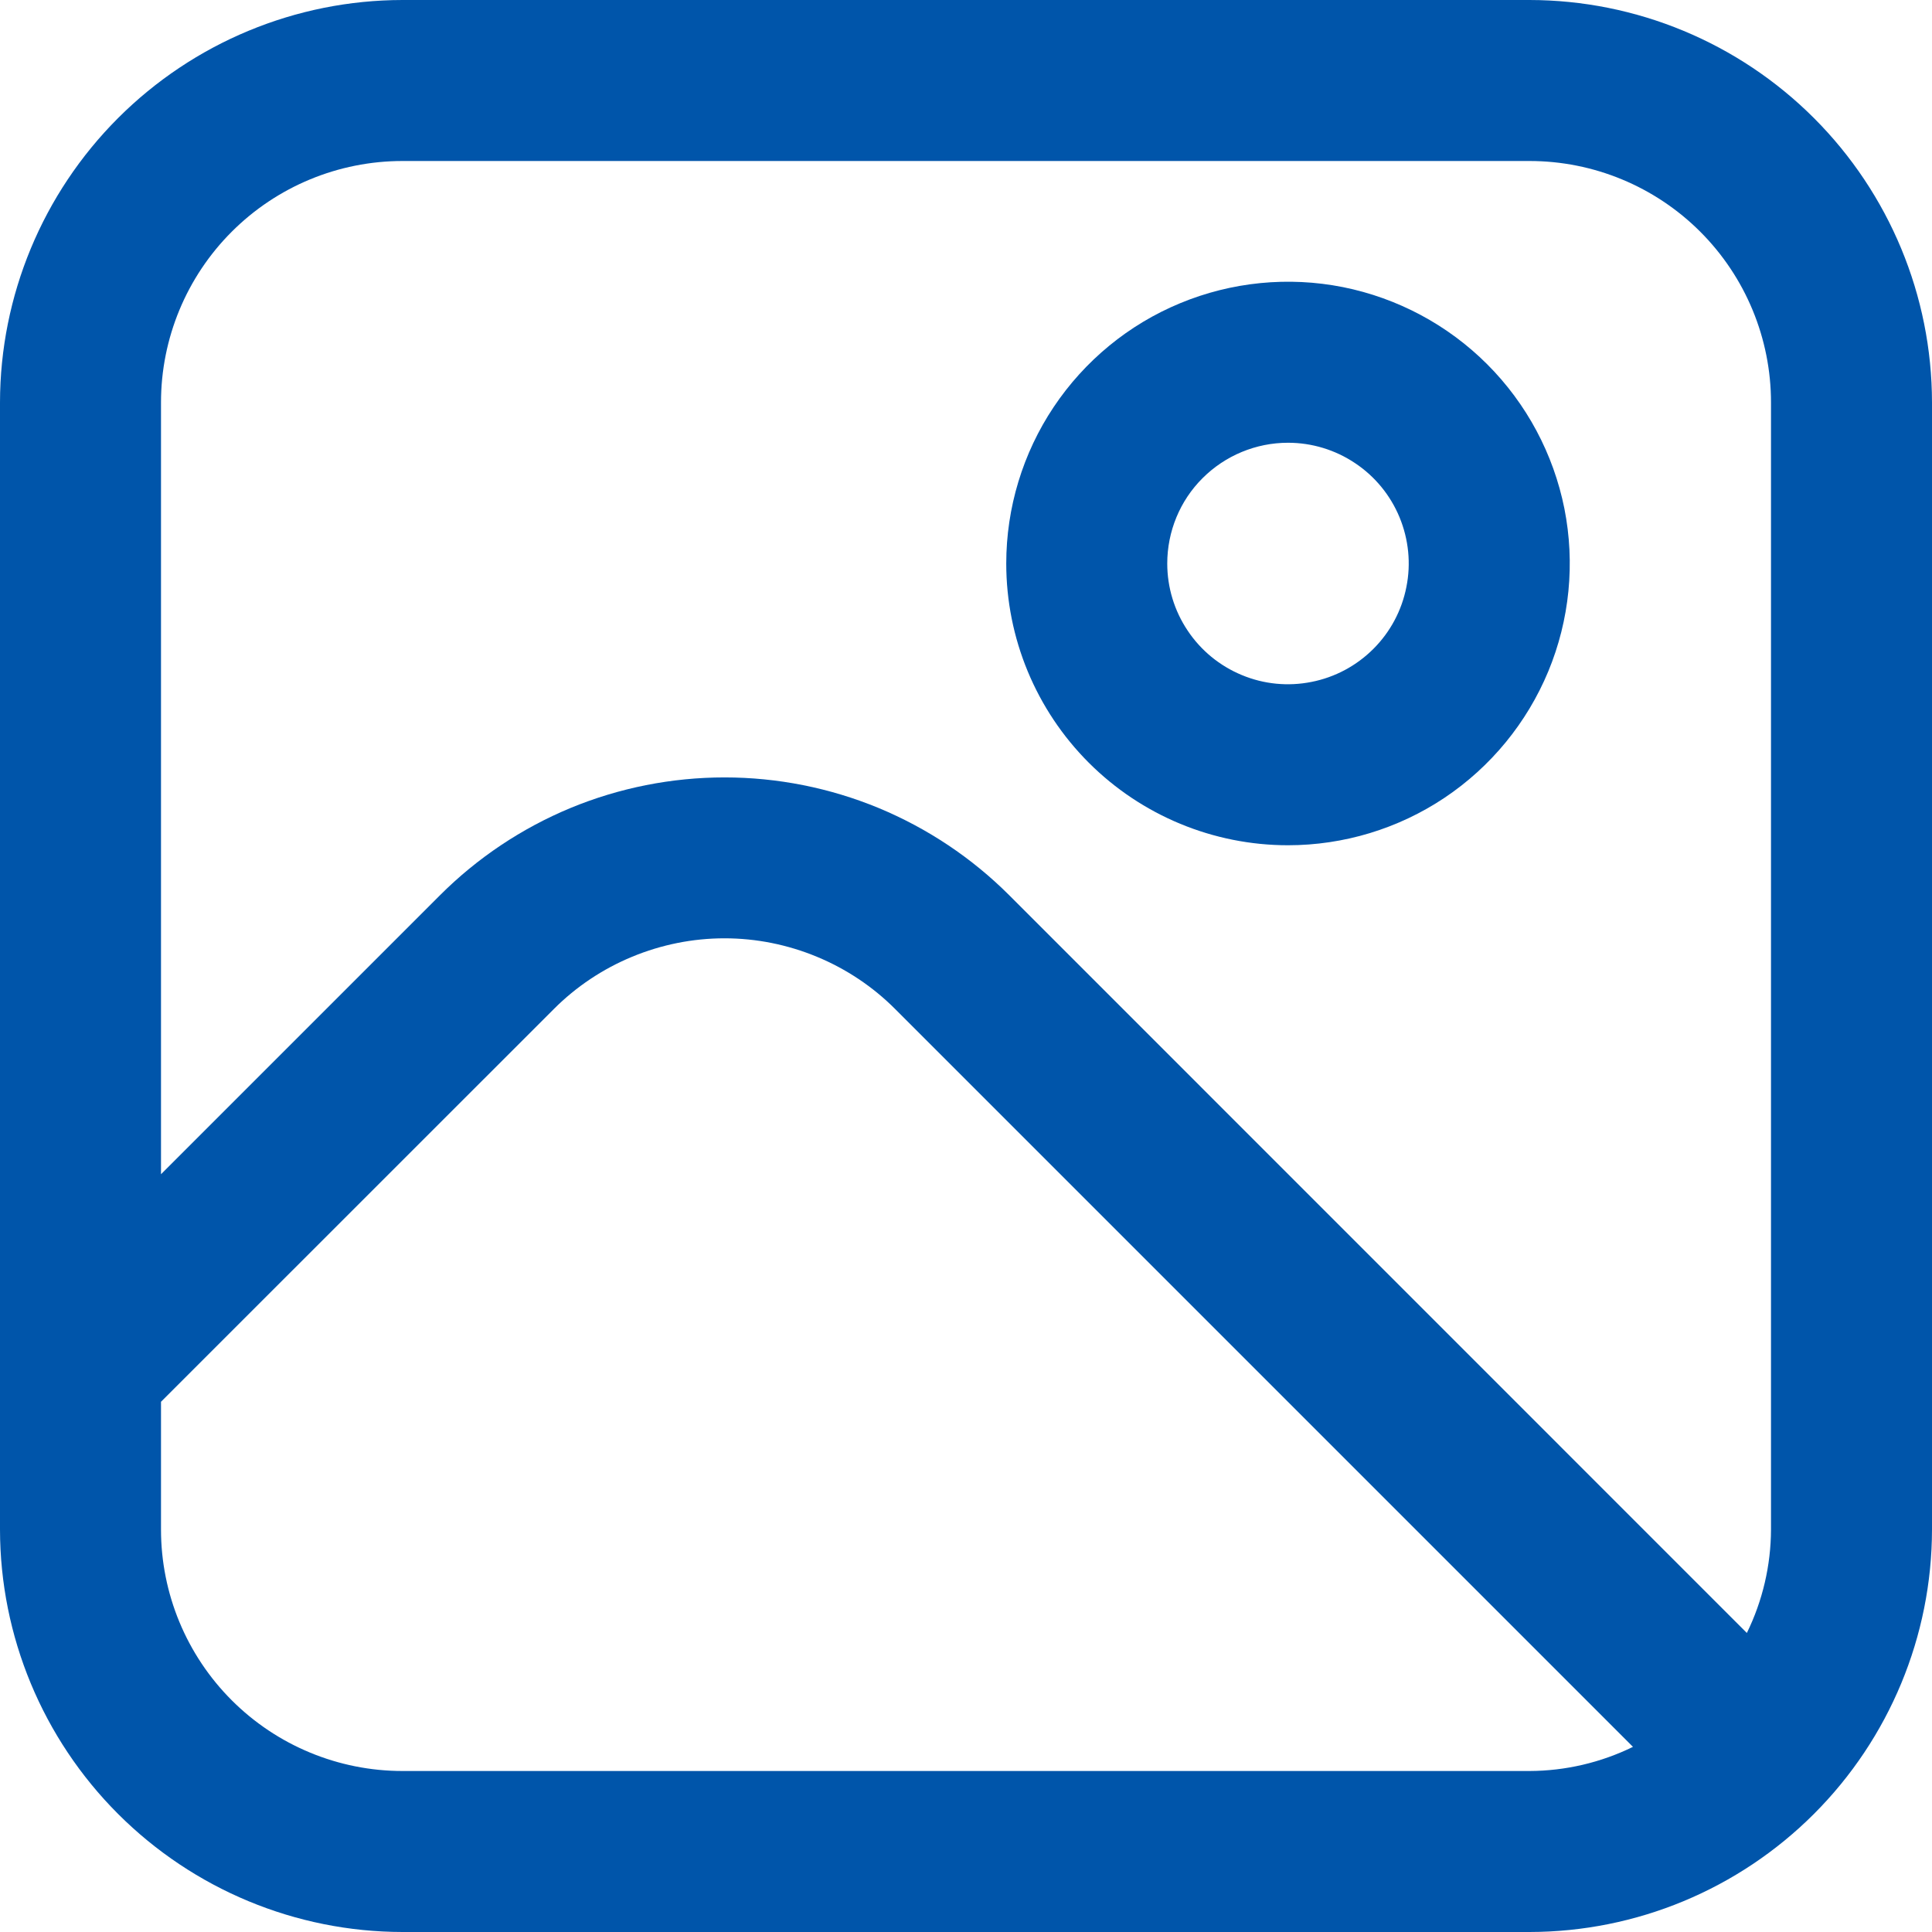
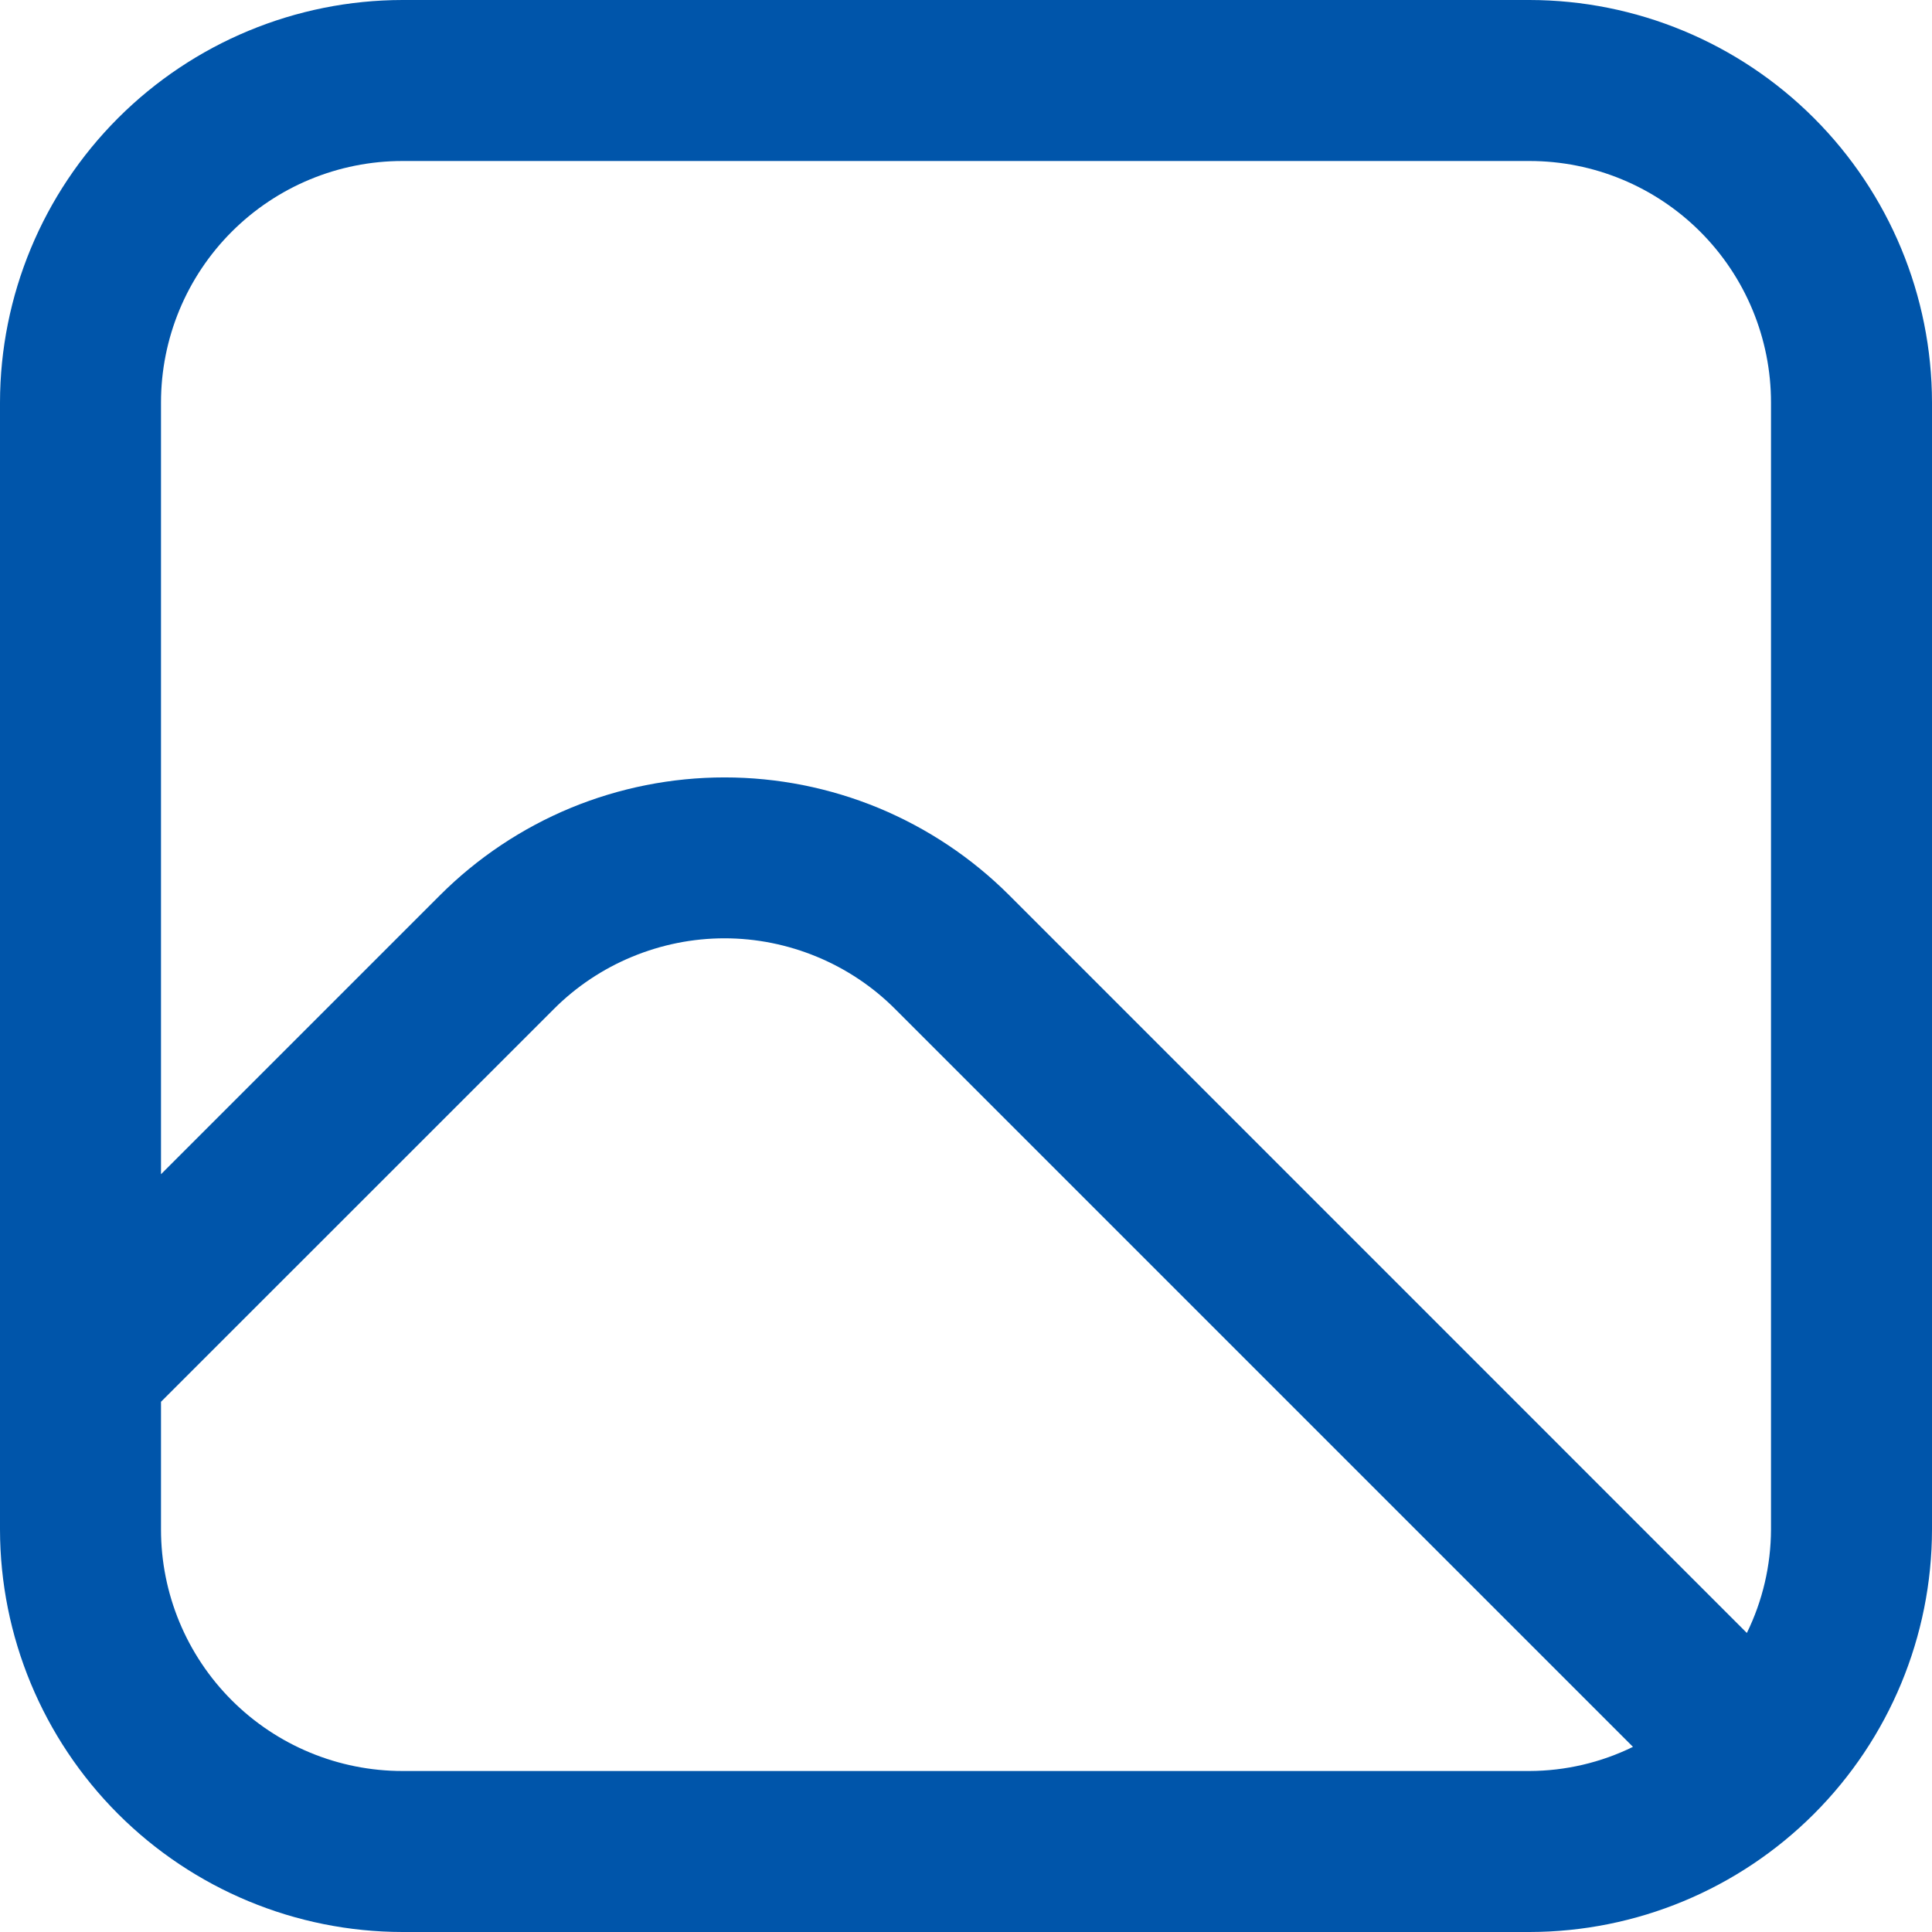
<svg xmlns="http://www.w3.org/2000/svg" width="18" height="18" viewBox="0 0 18 18" fill="none">
  <path d="M14.25 0H3.75C2.756 0.001 1.803 0.397 1.1 1.1C0.397 1.803 0.001 2.756 0 3.75V14.25C0.001 15.244 0.397 16.197 1.1 16.9C1.803 17.603 2.756 17.999 3.75 18H14.25C15.244 17.999 16.197 17.603 16.9 16.9C17.603 16.197 17.999 15.244 18 14.25V3.75C17.999 2.756 17.603 1.803 16.9 1.1C16.197 0.397 15.244 0.001 14.25 0ZM3.75 1.5H14.25C14.847 1.5 15.419 1.737 15.841 2.159C16.263 2.581 16.5 3.153 16.5 3.75V14.25C16.499 14.584 16.422 14.914 16.275 15.214L9.403 8.341C9.055 7.993 8.641 7.717 8.186 7.528C7.731 7.34 7.243 7.243 6.751 7.243C6.258 7.243 5.77 7.34 5.315 7.528C4.86 7.717 4.447 7.993 4.099 8.341L1.5 10.94V3.75C1.5 3.153 1.737 2.581 2.159 2.159C2.581 1.737 3.153 1.5 3.75 1.5ZM3.75 16.5C3.153 16.5 2.581 16.263 2.159 15.841C1.737 15.419 1.5 14.847 1.5 14.25V13.06L5.159 9.402C5.367 9.193 5.616 9.027 5.889 8.914C6.162 8.801 6.454 8.742 6.75 8.742C7.046 8.742 7.338 8.801 7.611 8.914C7.884 9.027 8.133 9.193 8.341 9.402L15.214 16.275C14.914 16.422 14.584 16.499 14.25 16.5H3.75Z" fill="#0055AA" />
-   <path d="M12 7.875C12.519 7.875 13.027 7.721 13.458 7.433C13.89 7.144 14.226 6.734 14.425 6.255C14.624 5.775 14.676 5.247 14.575 4.738C14.473 4.229 14.223 3.761 13.856 3.394C13.489 3.027 13.021 2.777 12.512 2.675C12.003 2.574 11.475 2.626 10.995 2.825C10.516 3.023 10.106 3.36 9.817 3.792C9.529 4.223 9.375 4.731 9.375 5.25C9.375 5.946 9.652 6.614 10.144 7.106C10.636 7.598 11.304 7.875 12 7.875ZM12 4.125C12.223 4.125 12.44 4.191 12.625 4.315C12.81 4.438 12.954 4.614 13.039 4.819C13.124 5.025 13.147 5.251 13.103 5.469C13.06 5.688 12.953 5.888 12.796 6.045C12.638 6.203 12.438 6.31 12.22 6.353C12.001 6.397 11.775 6.375 11.569 6.289C11.364 6.204 11.188 6.06 11.065 5.875C10.941 5.69 10.875 5.473 10.875 5.25C10.875 4.952 10.993 4.665 11.204 4.455C11.415 4.244 11.702 4.125 12 4.125Z" fill="#0055AA" />
</svg>